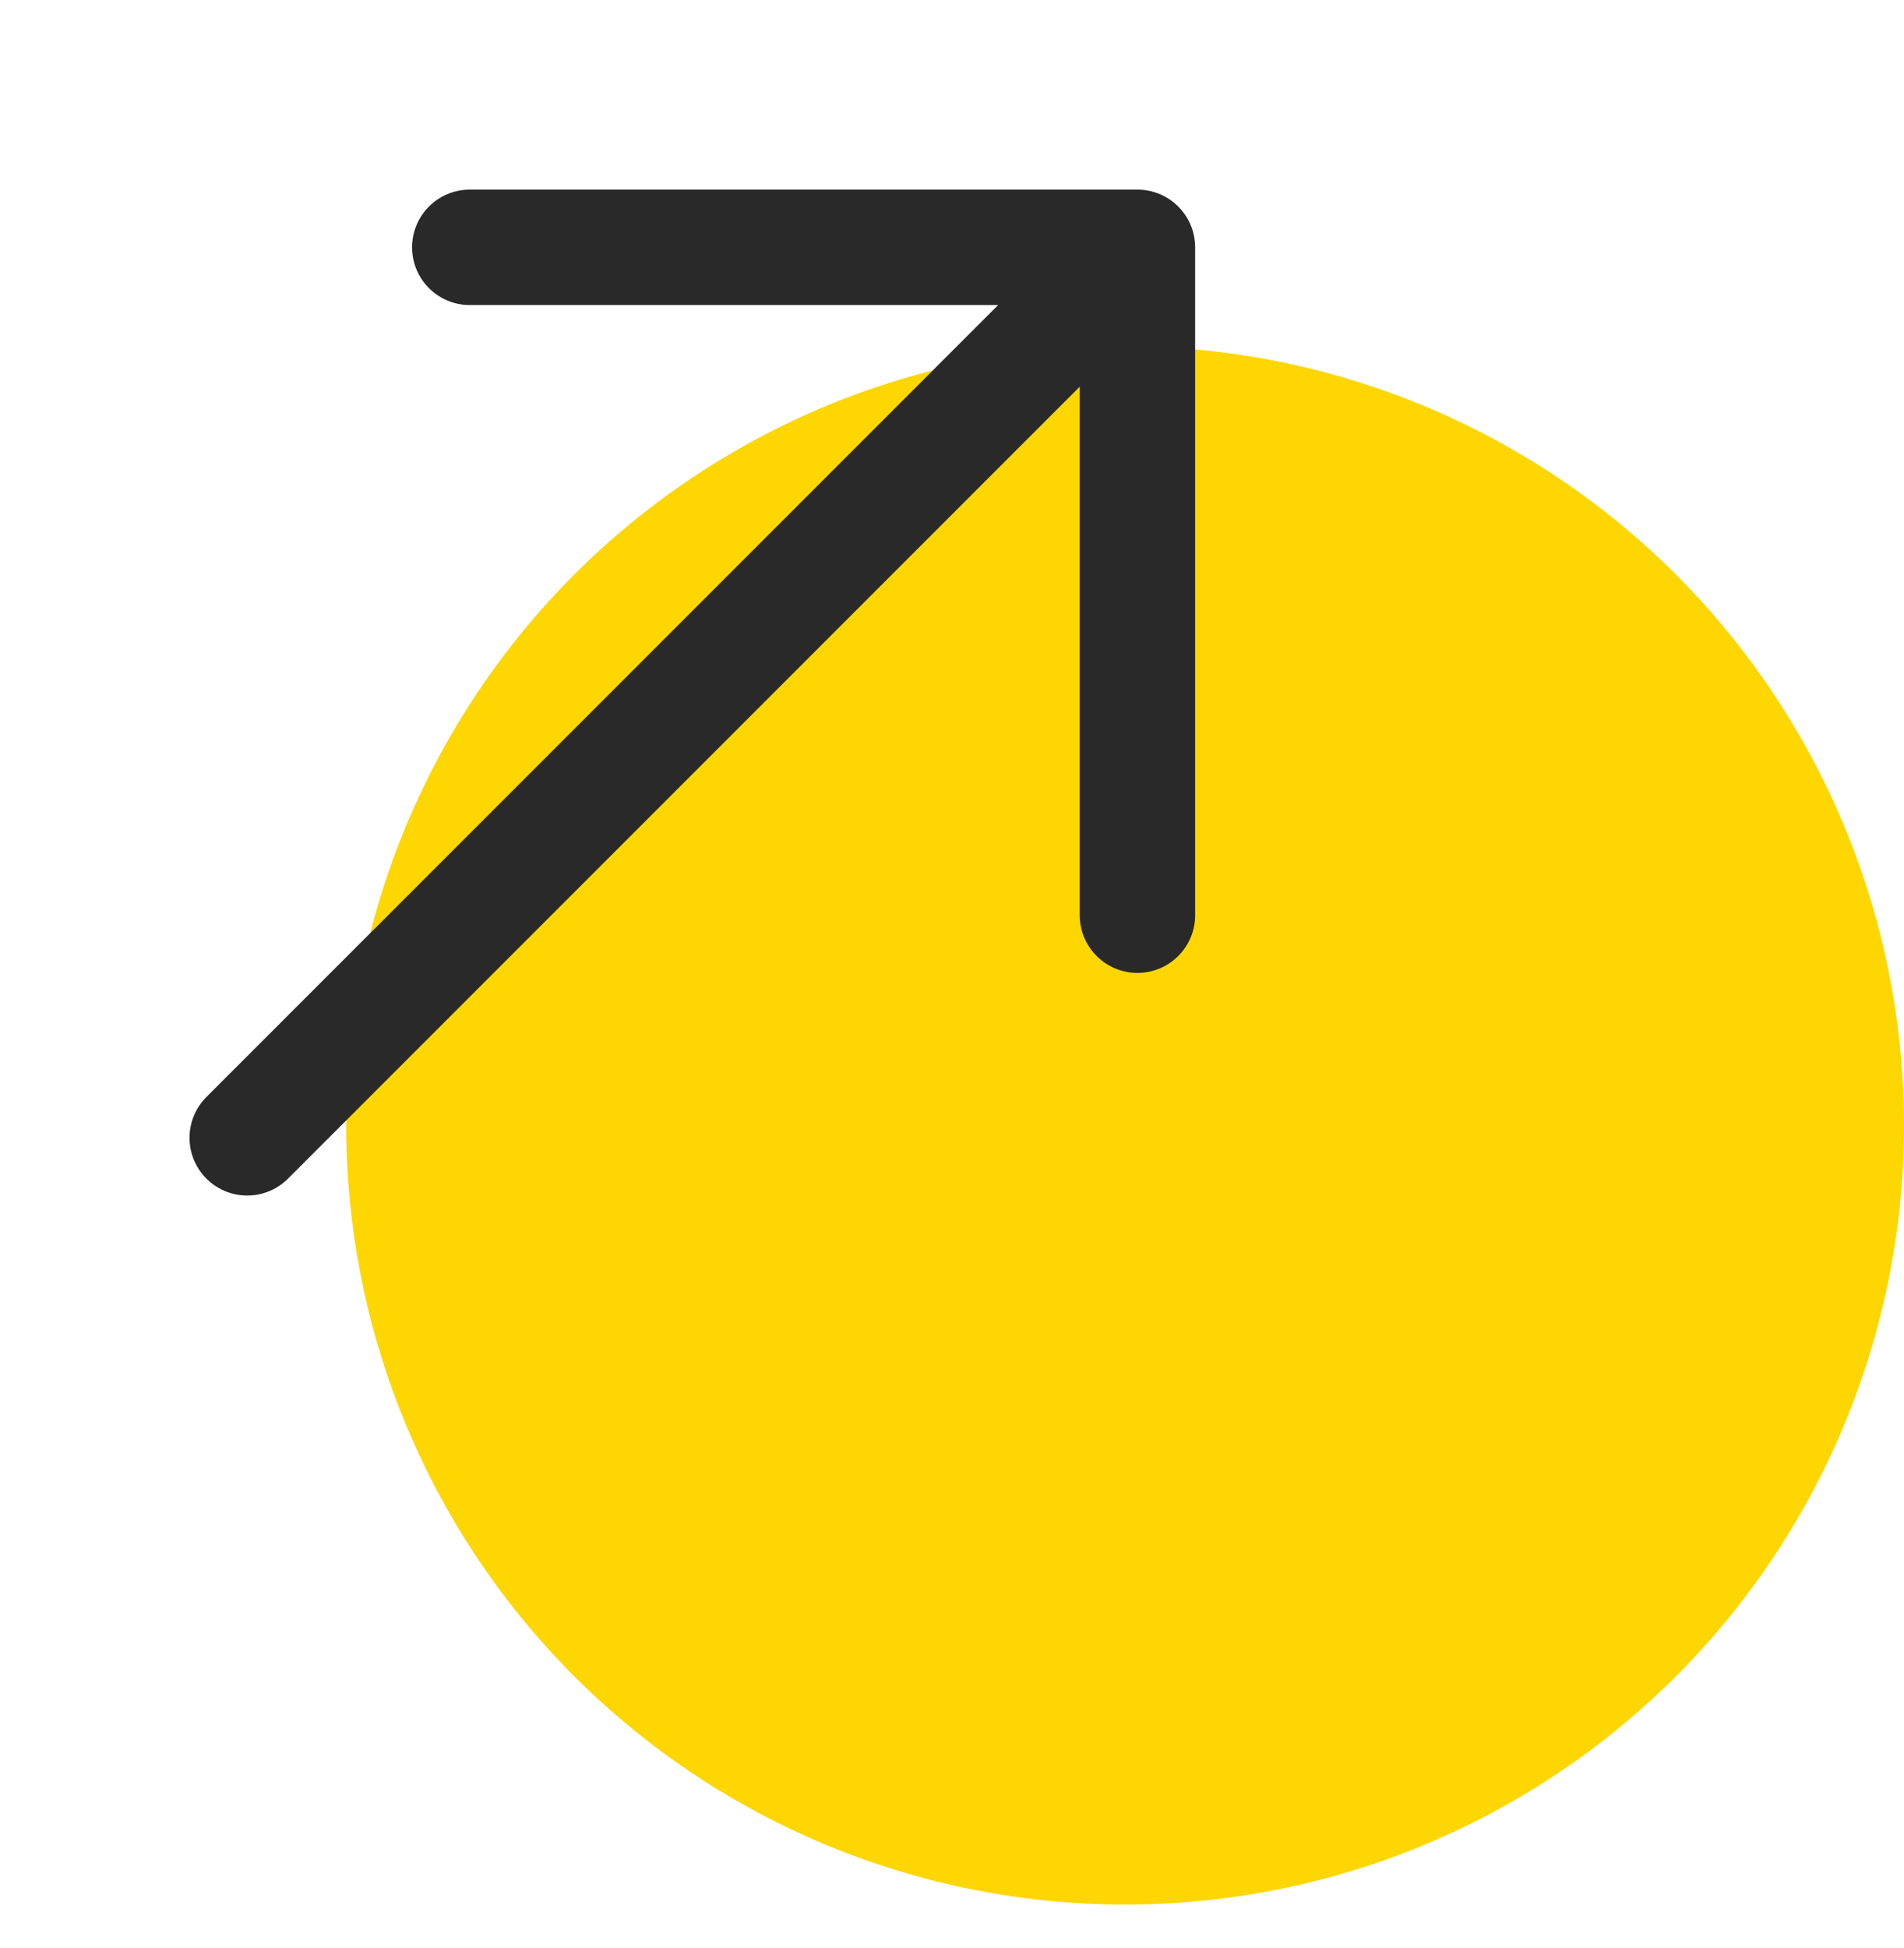
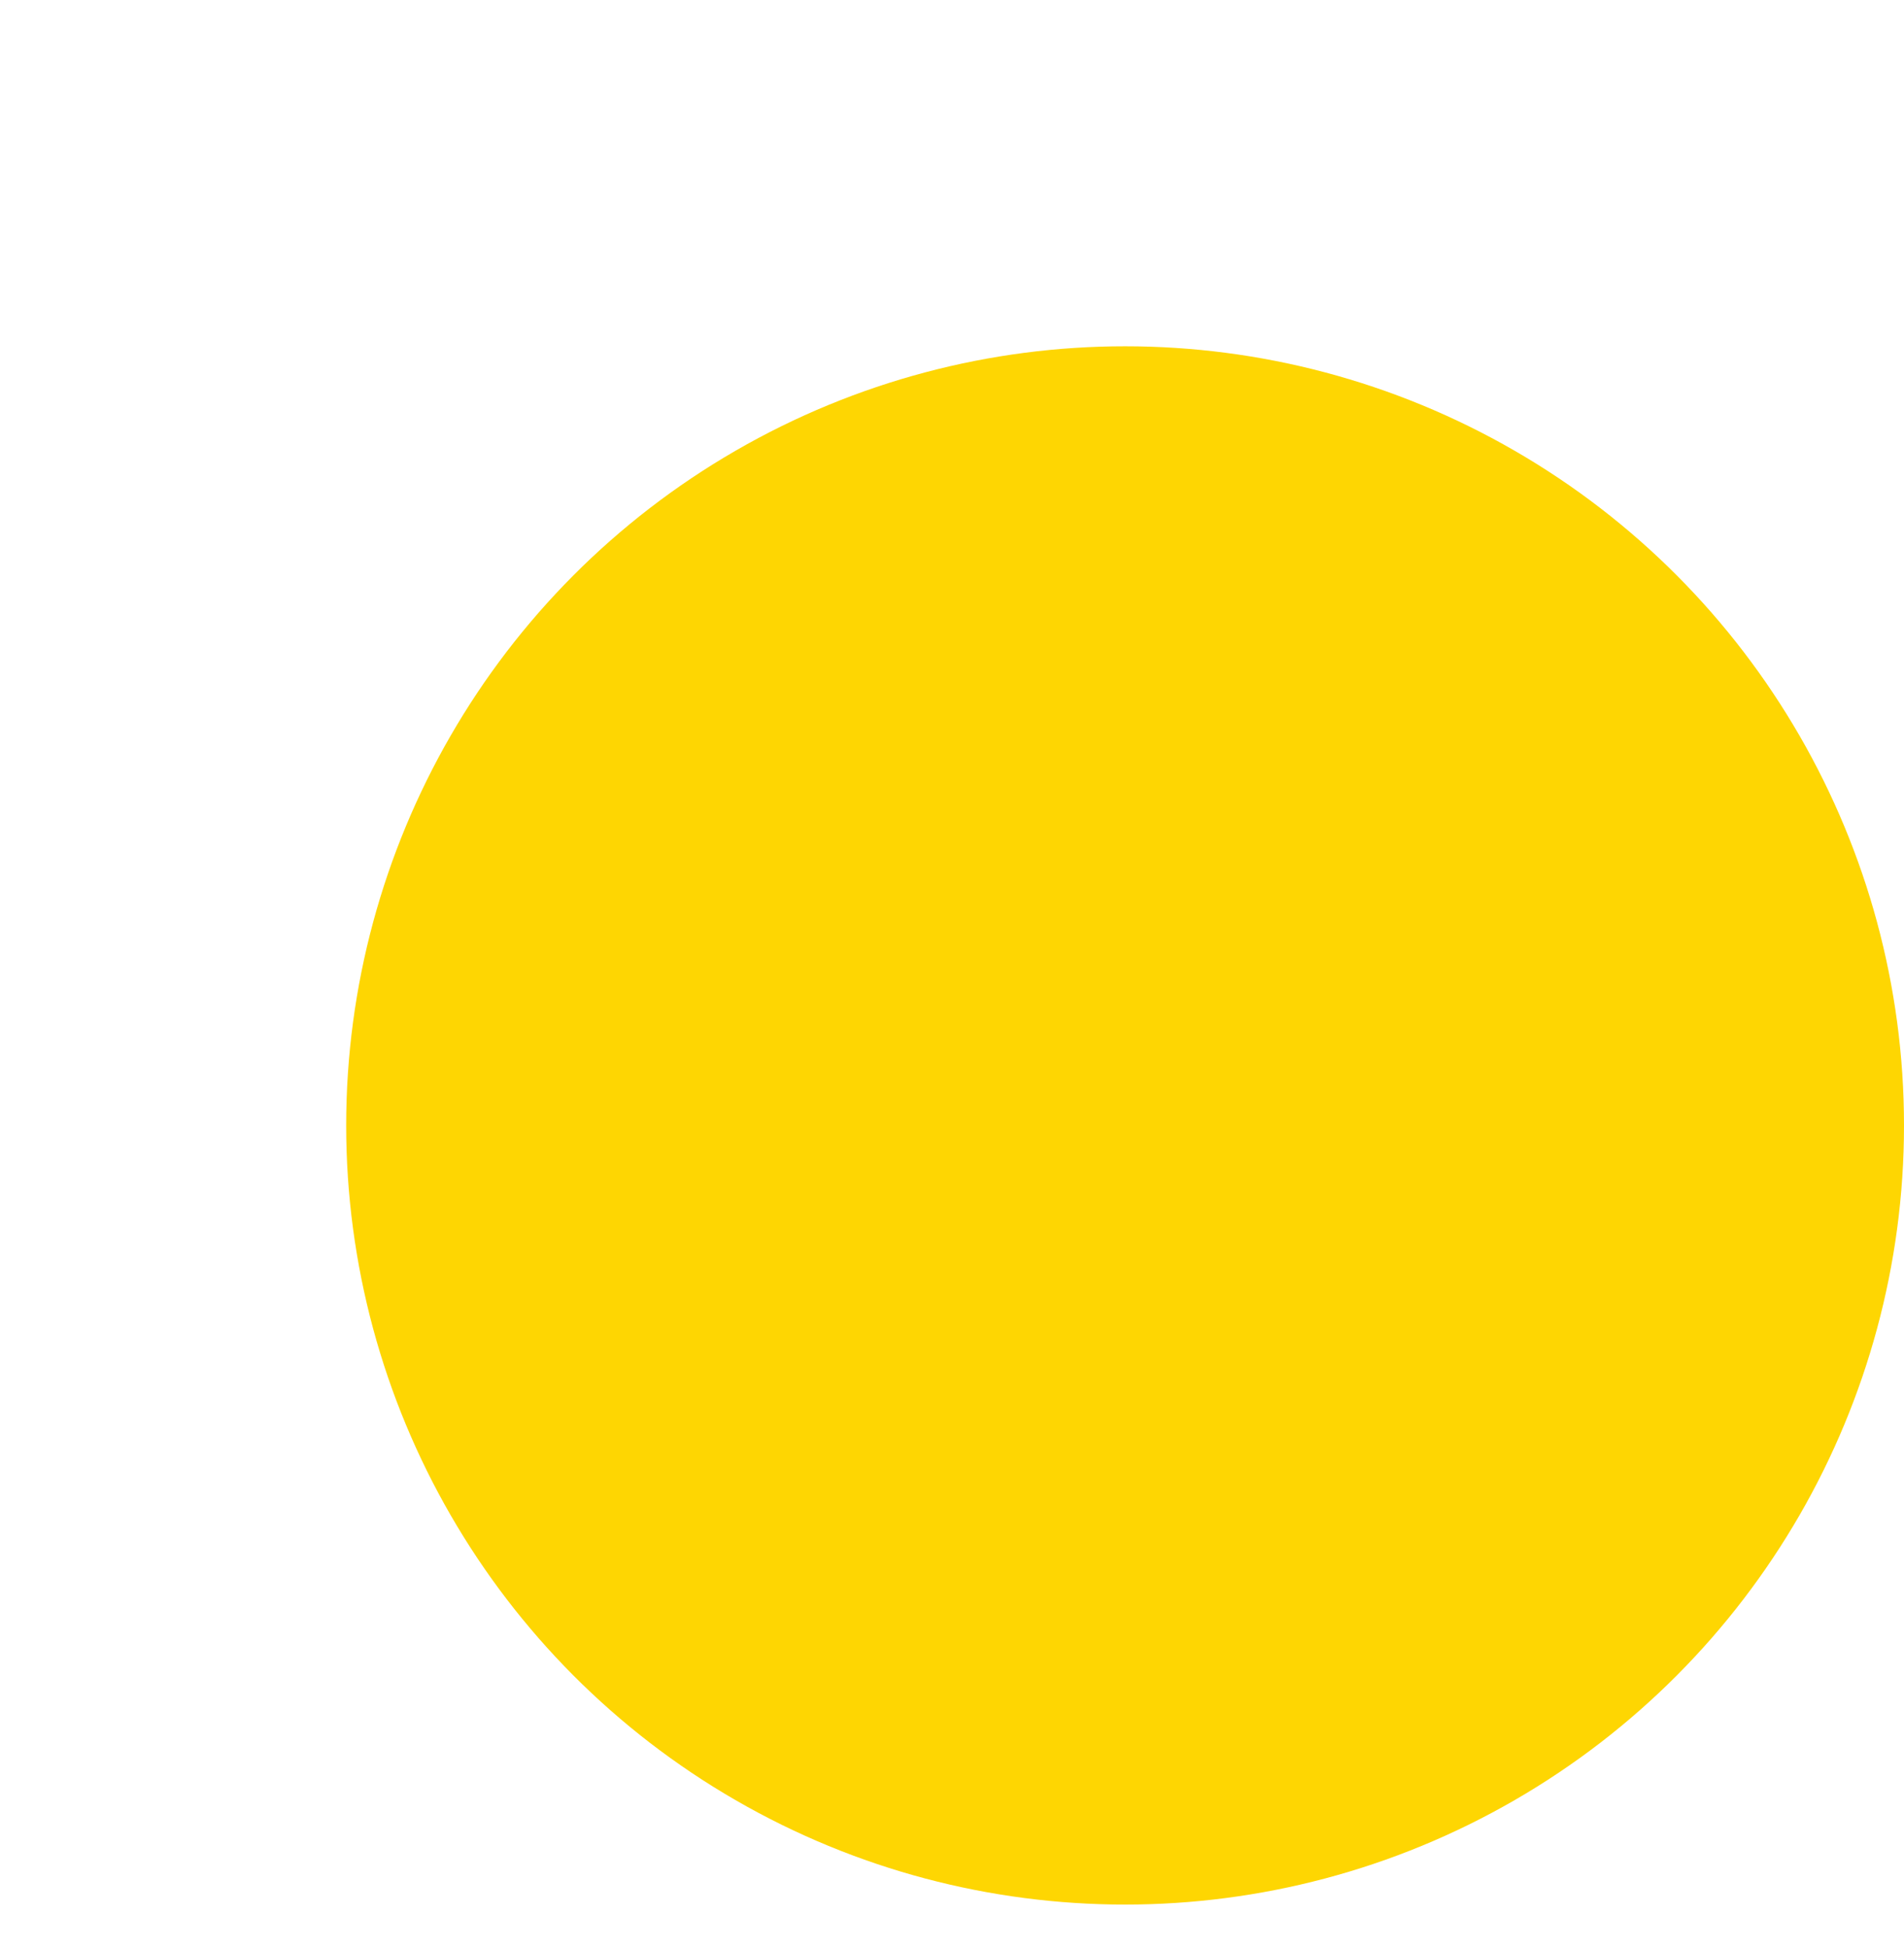
<svg xmlns="http://www.w3.org/2000/svg" width="44" height="45" viewBox="0 0 44 45" fill="none">
  <circle cx="26" cy="26" r="18" fill="#FED602" />
-   <path d="M5.713 26.286L26.285 5.714M26.285 5.714H10.856M26.285 5.714V21.143" stroke="#292929" stroke-width="2.667" stroke-linecap="round" stroke-linejoin="round" />
</svg>